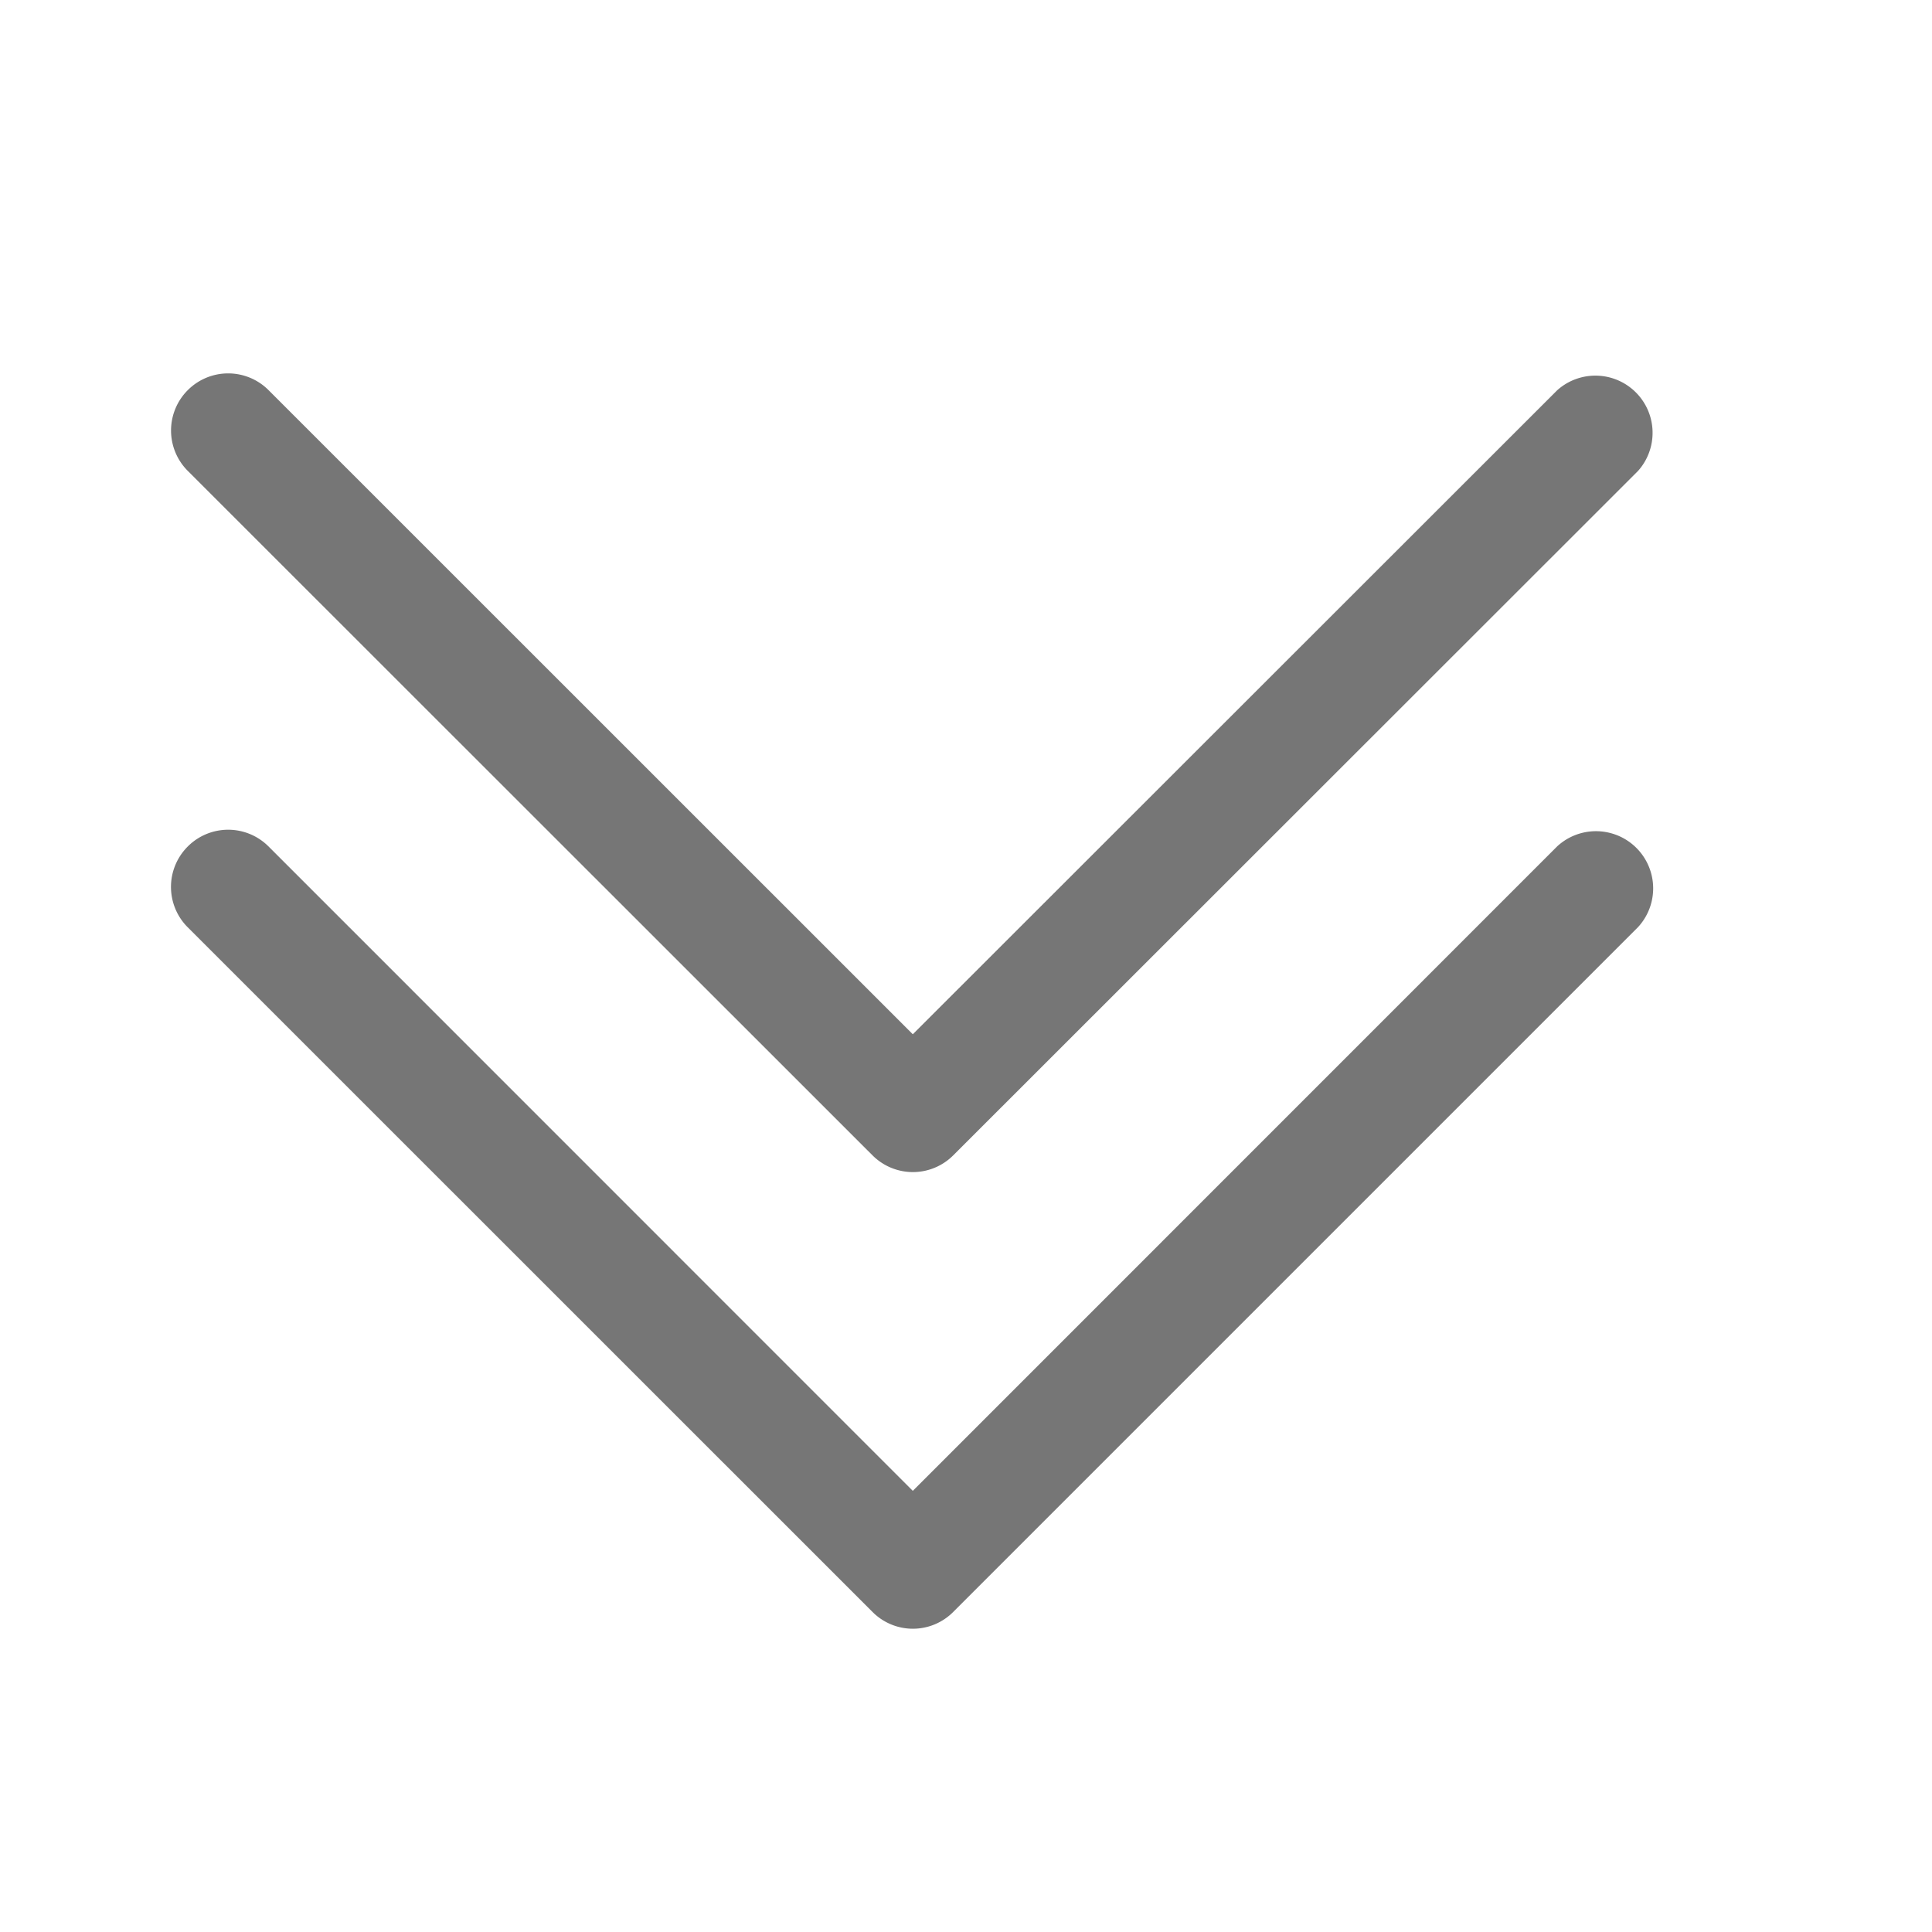
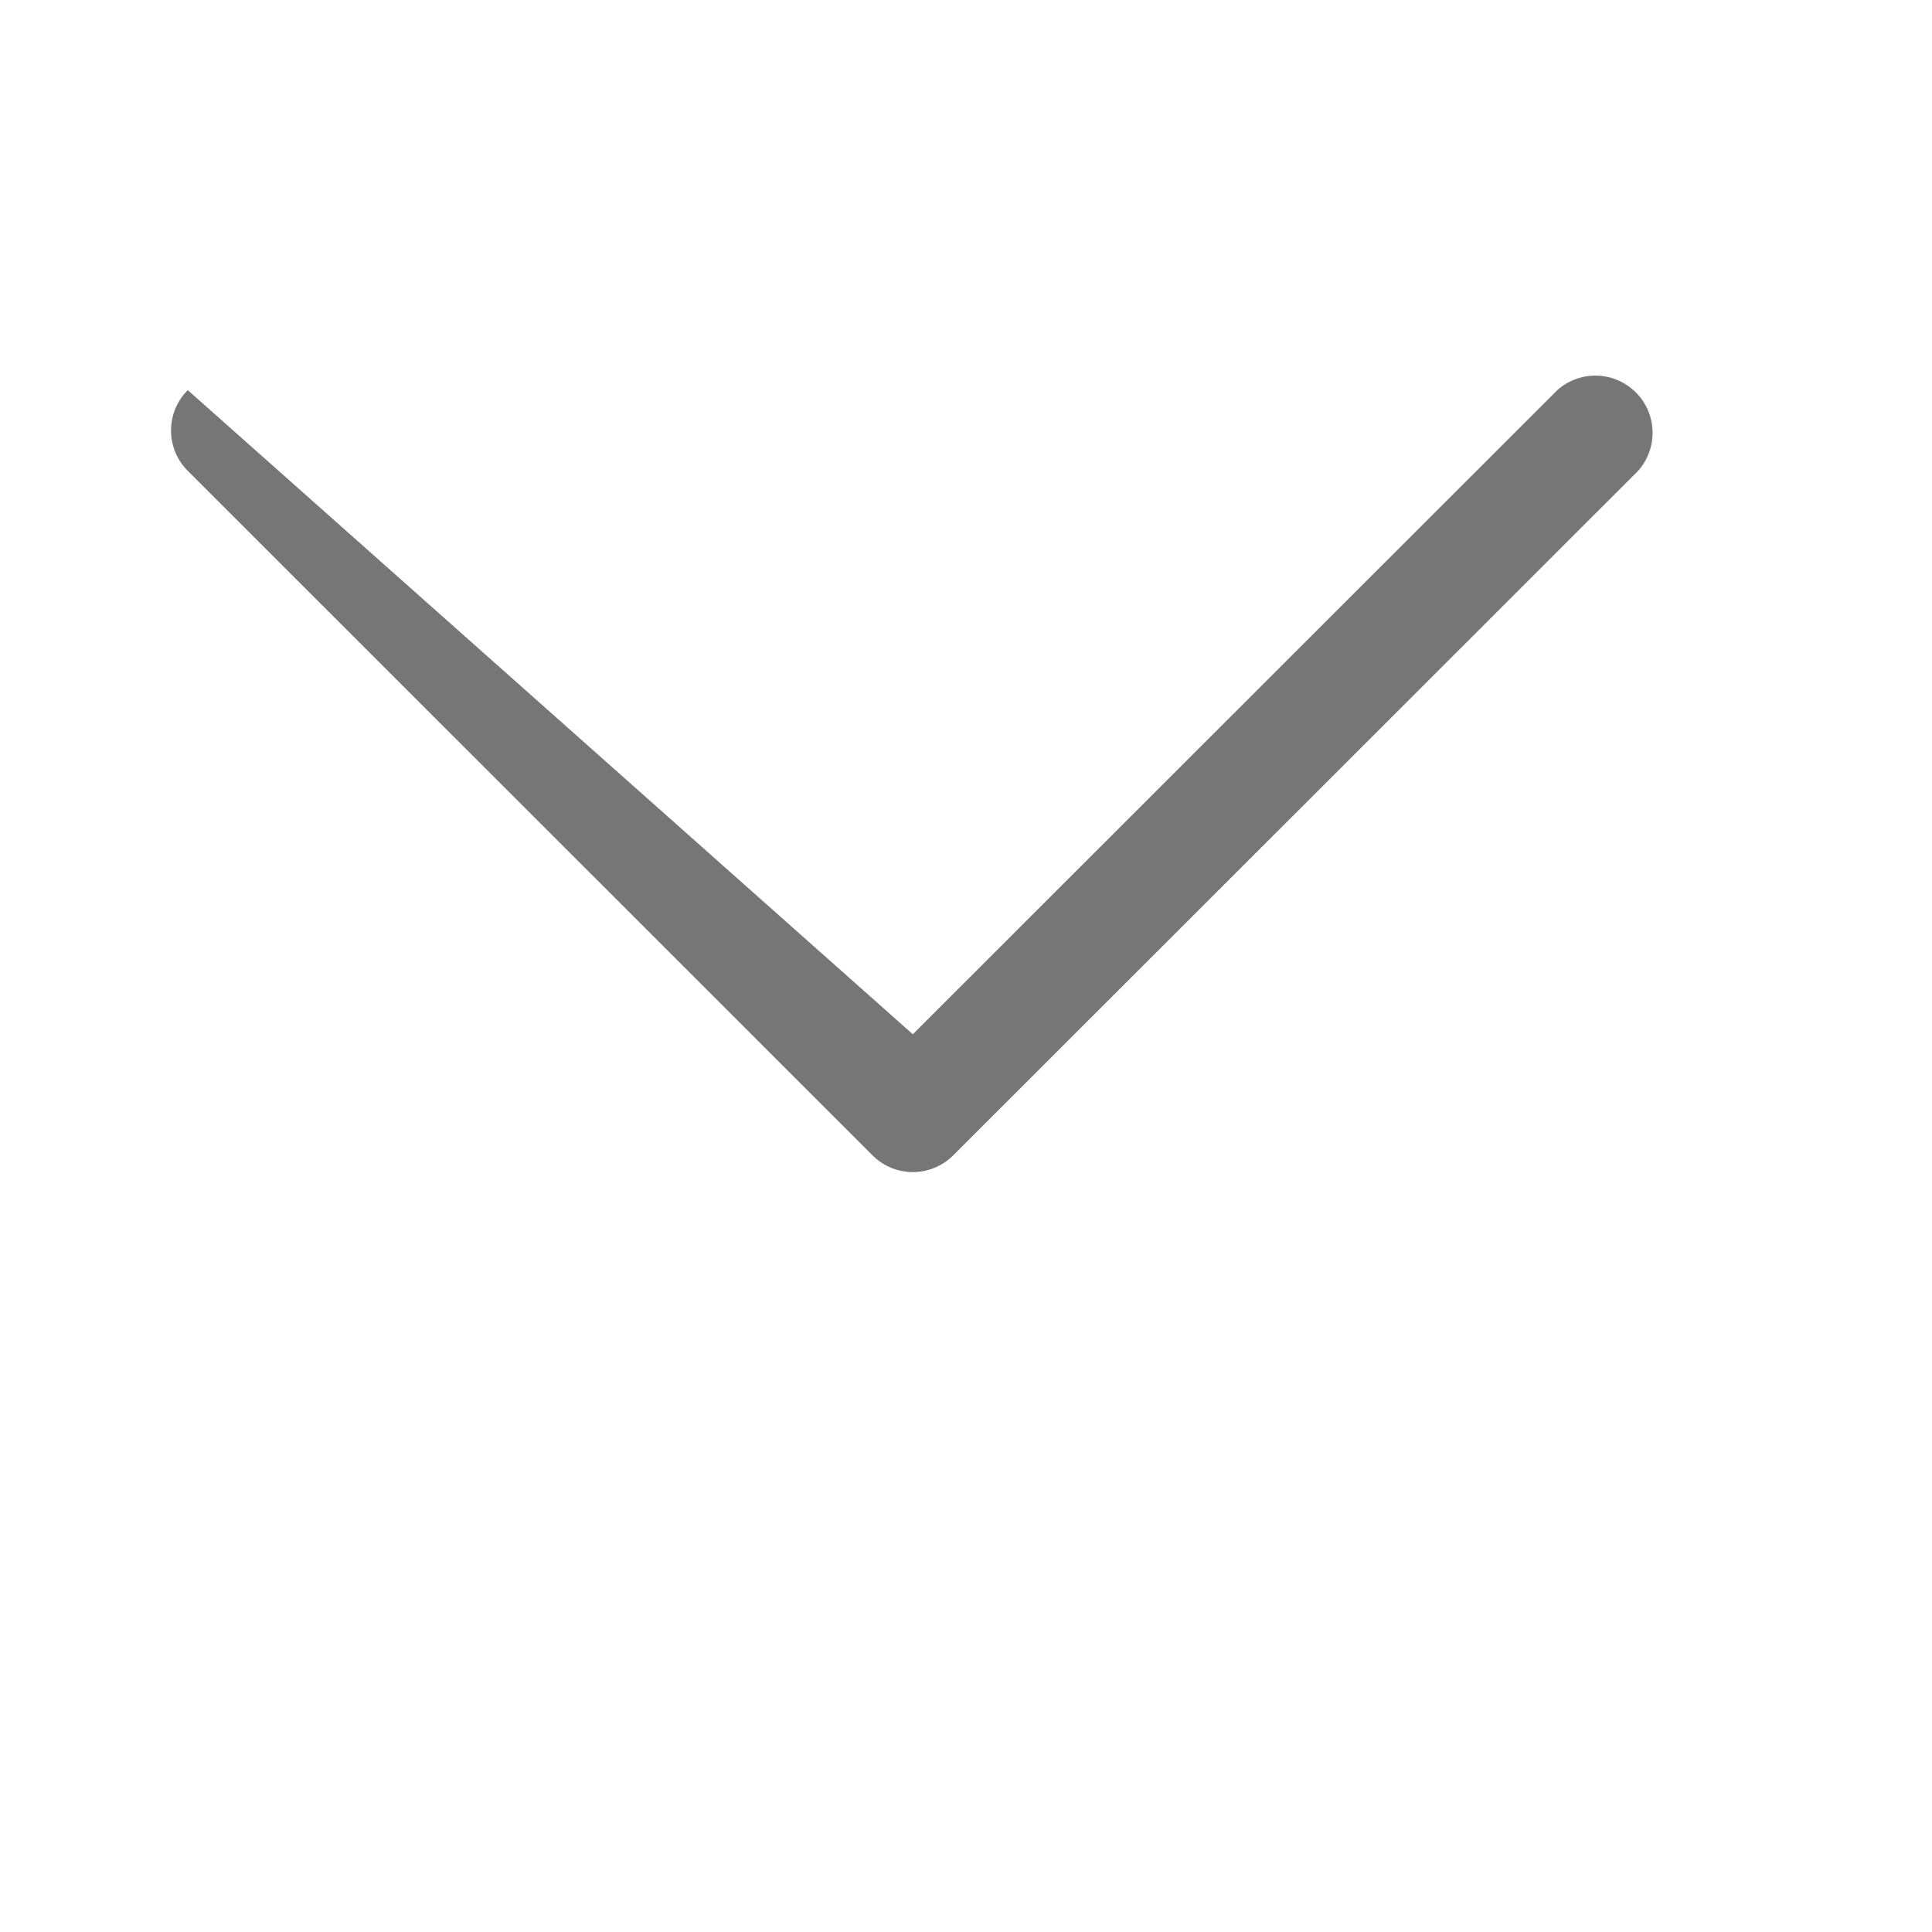
<svg xmlns="http://www.w3.org/2000/svg" width="15" height="15" viewBox="0 0 15 15" fill="none">
-   <path fill-rule="evenodd" clip-rule="evenodd" d="M1.458 6.572a.443.443 0 0 1 .627 0l5.002 5.003 5.002-5.003a.444.444 0 0 1 .627.628l-5.315 5.315a.442.442 0 0 1-.627 0L1.458 7.2a.443.443 0 0 1 0-.628z" fill="#767676" />
-   <path fill-rule="evenodd" clip-rule="evenodd" d="M1.458 3.029a.443.443 0 0 1 .627 0L7.087 8.03 12.09 3.03a.444.444 0 0 1 .627.627L7.401 8.97a.443.443 0 0 1-.627 0L1.458 3.656a.443.443 0 0 1 0-.627z" fill="#767676" />
+   <path fill-rule="evenodd" clip-rule="evenodd" d="M1.458 3.029L7.087 8.03 12.09 3.03a.444.444 0 0 1 .627.627L7.401 8.97a.443.443 0 0 1-.627 0L1.458 3.656a.443.443 0 0 1 0-.627z" fill="#767676" />
</svg>